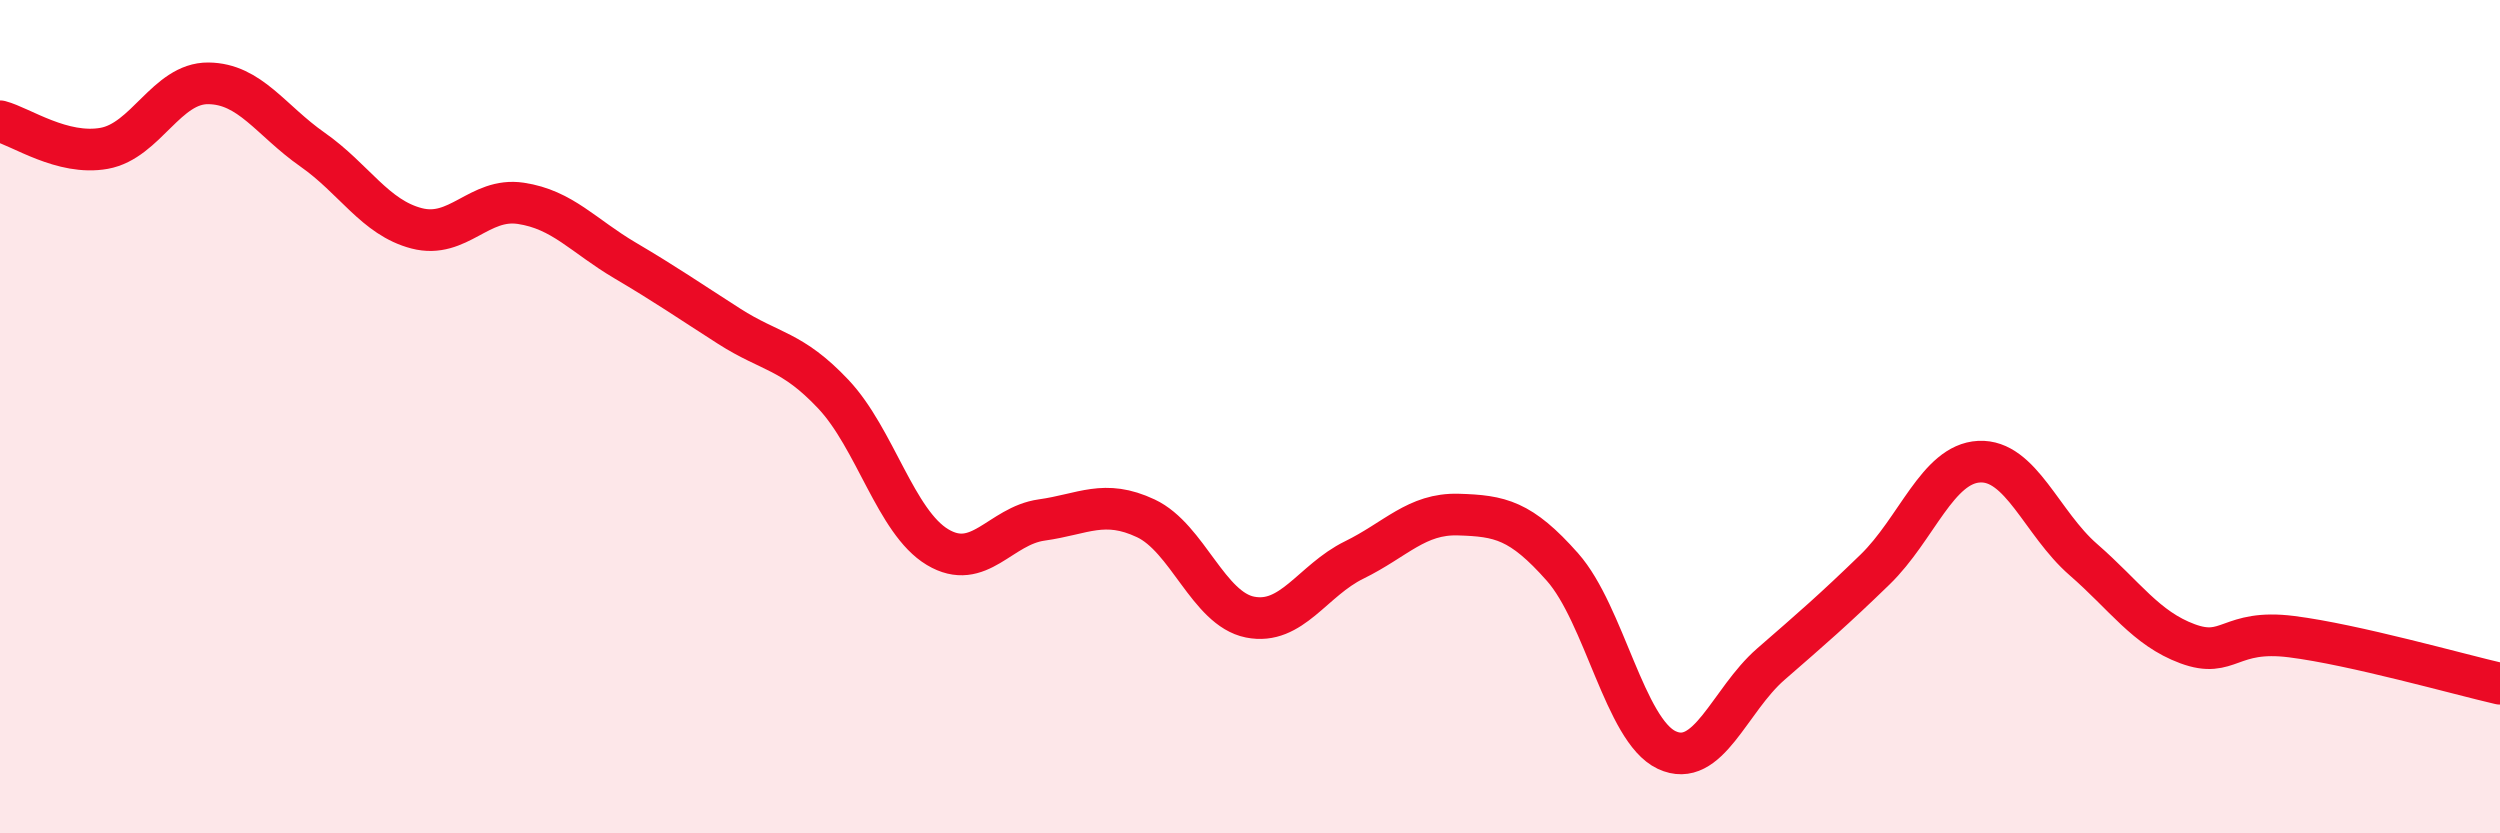
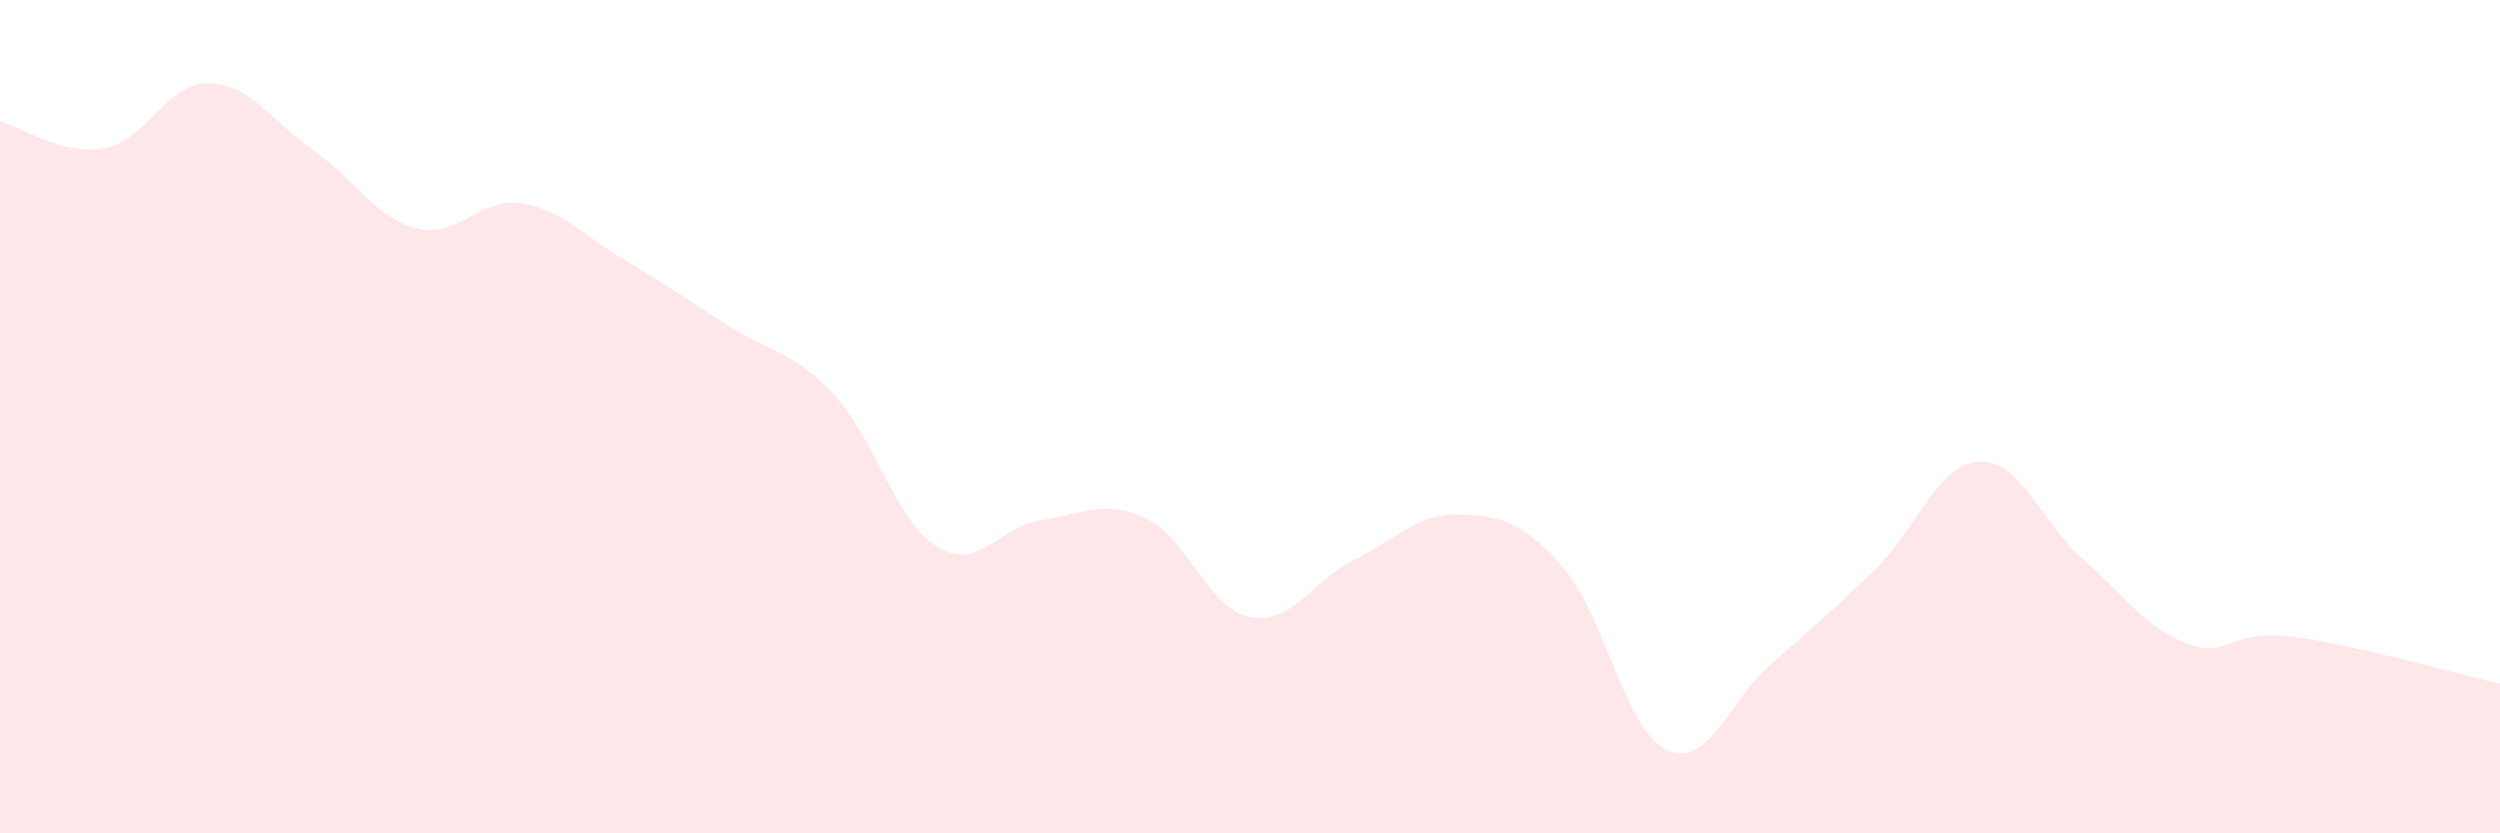
<svg xmlns="http://www.w3.org/2000/svg" width="60" height="20" viewBox="0 0 60 20">
  <path d="M 0,2.91 C 0.5,3.04 1.5,3.74 2.5,3.56 C 3.5,3.38 4,1.99 5,2 C 6,2.01 6.5,2.89 7.5,3.59 C 8.5,4.29 9,5.22 10,5.48 C 11,5.74 11.5,4.73 12.5,4.88 C 13.5,5.03 14,5.66 15,6.25 C 16,6.84 16.5,7.19 17.5,7.83 C 18.5,8.47 19,8.4 20,9.46 C 21,10.52 21.5,12.53 22.5,13.13 C 23.5,13.73 24,12.62 25,12.48 C 26,12.34 26.5,11.97 27.5,12.44 C 28.5,12.91 29,14.61 30,14.81 C 31,15.01 31.5,13.93 32.5,13.44 C 33.5,12.95 34,12.32 35,12.35 C 36,12.38 36.5,12.48 37.5,13.61 C 38.5,14.74 39,17.53 40,18 C 41,18.47 41.5,16.81 42.5,15.94 C 43.5,15.07 44,14.64 45,13.67 C 46,12.7 46.5,11.13 47.5,11.08 C 48.5,11.03 49,12.56 50,13.43 C 51,14.3 51.5,15.08 52.5,15.45 C 53.5,15.82 53.5,15.09 55,15.28 C 56.5,15.47 59,16.18 60,16.41L60 20L0 20Z" fill="#EB0A25" opacity="0.1" stroke-linecap="round" stroke-linejoin="round" />
-   <path d="M 0,2.91 C 0.5,3.04 1.5,3.74 2.5,3.56 C 3.5,3.38 4,1.99 5,2 C 6,2.01 6.5,2.89 7.5,3.59 C 8.5,4.29 9,5.22 10,5.48 C 11,5.74 11.5,4.73 12.5,4.88 C 13.5,5.03 14,5.66 15,6.25 C 16,6.84 16.5,7.19 17.5,7.83 C 18.5,8.47 19,8.4 20,9.46 C 21,10.52 21.5,12.53 22.5,13.13 C 23.5,13.73 24,12.62 25,12.48 C 26,12.34 26.5,11.97 27.5,12.44 C 28.5,12.91 29,14.61 30,14.81 C 31,15.01 31.5,13.93 32.5,13.44 C 33.5,12.95 34,12.32 35,12.35 C 36,12.38 36.5,12.48 37.5,13.61 C 38.5,14.74 39,17.53 40,18 C 41,18.47 41.5,16.81 42.5,15.94 C 43.5,15.07 44,14.64 45,13.67 C 46,12.7 46.5,11.13 47.5,11.08 C 48.5,11.03 49,12.56 50,13.43 C 51,14.3 51.5,15.08 52.5,15.45 C 53.5,15.82 53.5,15.09 55,15.28 C 56.5,15.47 59,16.18 60,16.41" stroke="#EB0A25" stroke-width="1" fill="none" stroke-linecap="round" stroke-linejoin="round" />
</svg>